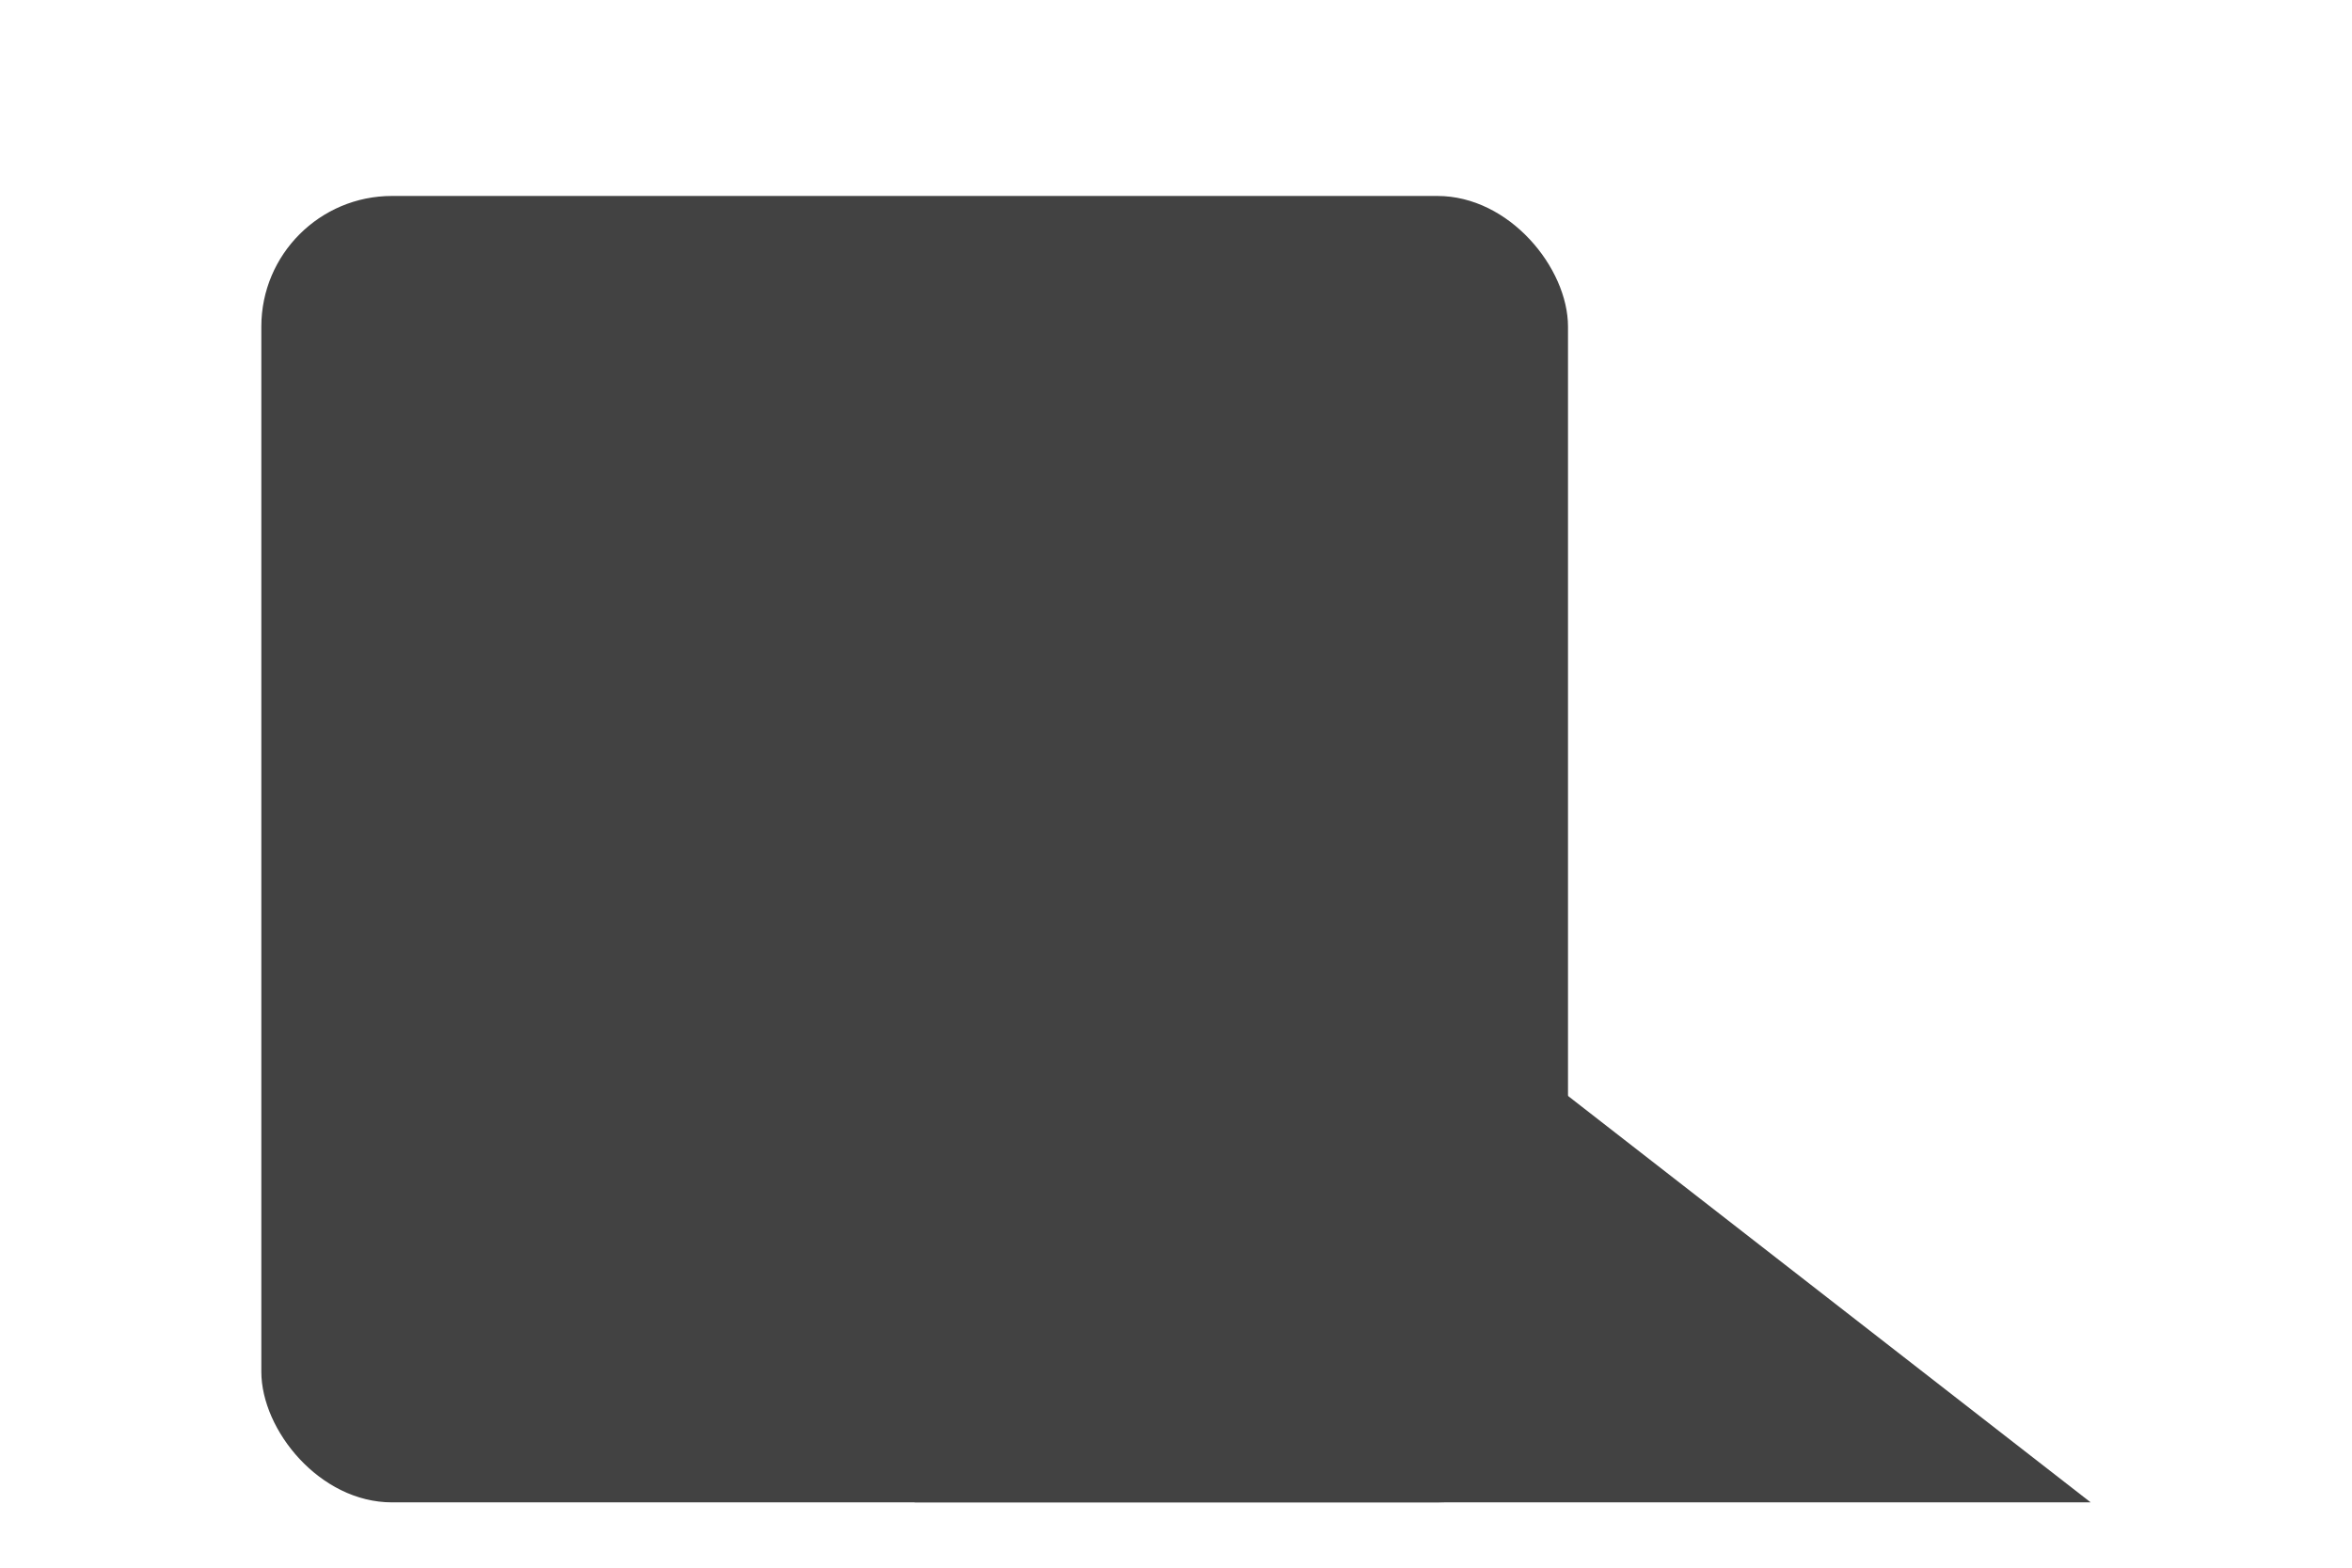
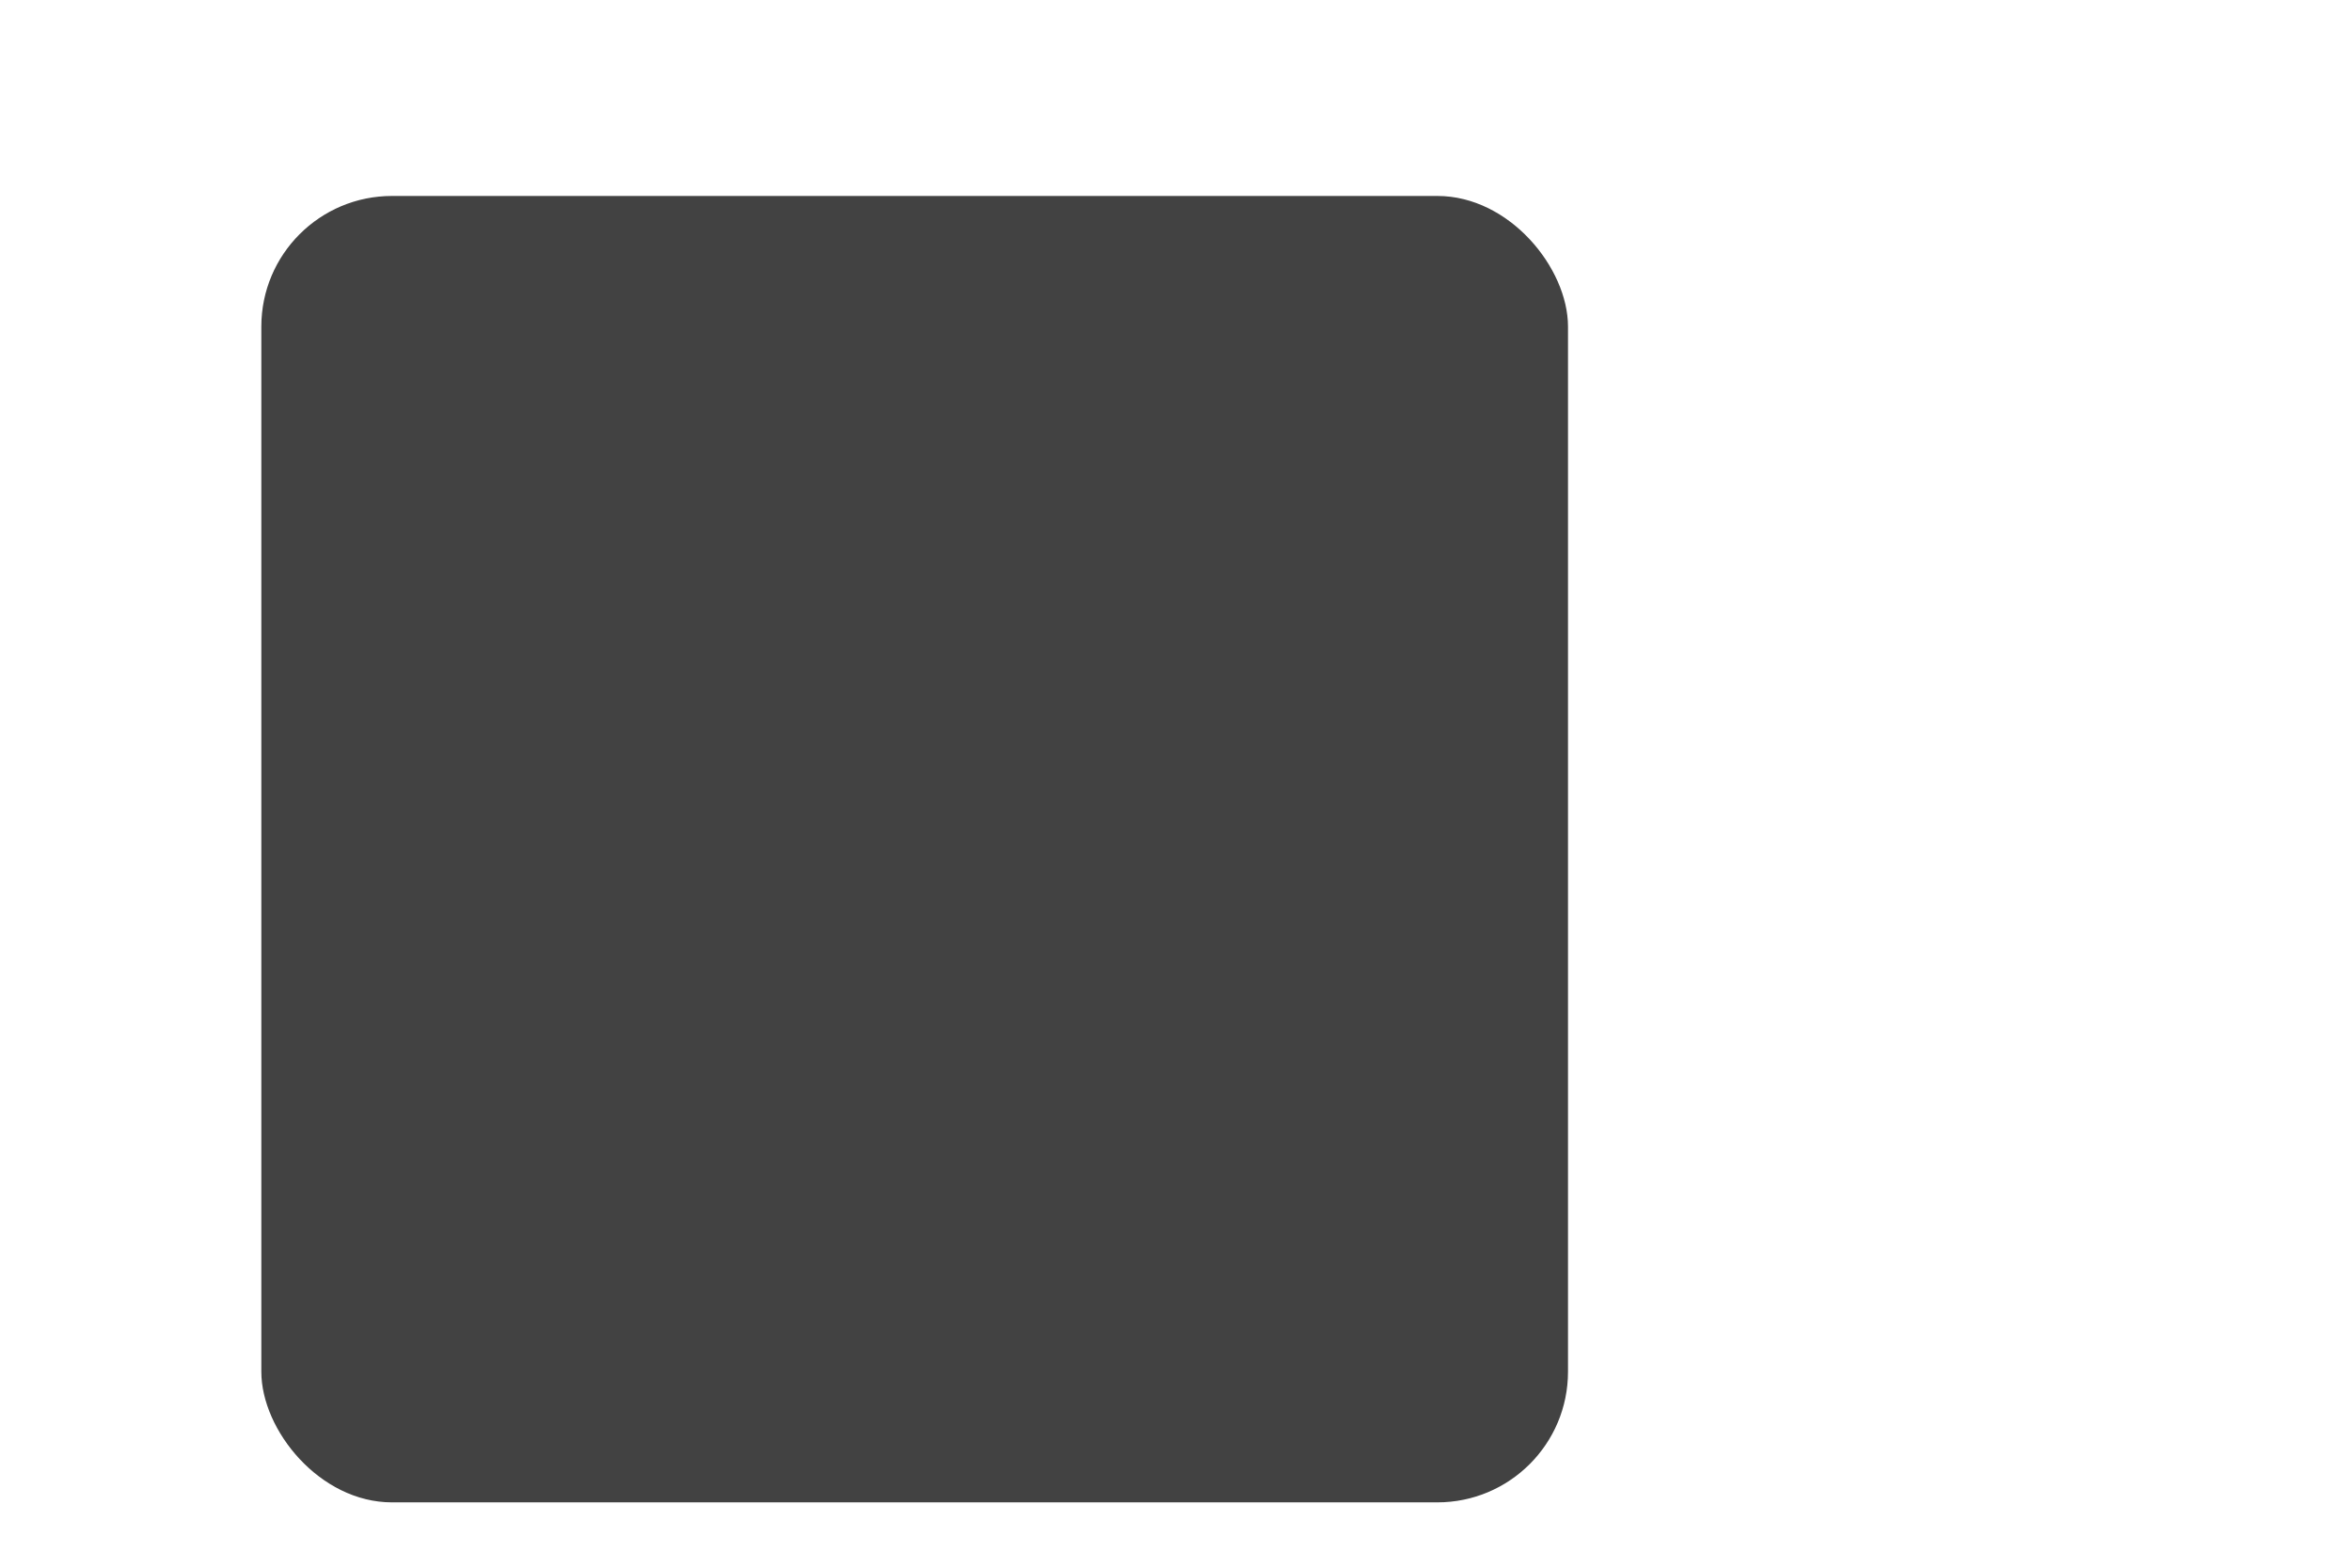
<svg xmlns="http://www.w3.org/2000/svg" xmlns:ns1="http://www.inkscape.org/namespaces/inkscape" xmlns:ns2="http://sodipodi.sourceforge.net/DTD/sodipodi-0.dtd" width="36" height="24" id="svg2" version="1.1" ns1:version="0.91 r13725" ns2:docname="message_bubble_sent_grey.svg">
  <defs id="defs4">
    <filter x="-0.25" y="-0.25" width="1.5" height="1.5" ns1:label="Drop Shadow" id="filter3811" color-interpolation-filters="sRGB">
      <feFlood flood-opacity="0.25" flood-color="rgb(0,0,0)" result="flood" id="feFlood3813" />
      <feComposite in="flood" in2="SourceGraphic" operator="in" result="composite1" id="feComposite3815" />
      <feGaussianBlur stdDeviation="0.5" result="blur" id="feGaussianBlur3817" />
      <feOffset dx="0" dy="1" result="offset" id="feOffset3819" />
      <feComposite in="SourceGraphic" in2="offset" operator="over" result="composite2" id="feComposite3821" />
    </filter>
  </defs>
  <ns2:namedview id="base" pagecolor="#ffffff" bordercolor="#666666" borderopacity="1.0" ns1:pageopacity="0.0" ns1:pageshadow="2" ns1:zoom="16" ns1:cx="6.244862" ns1:cy="16.118802" ns1:document-units="px" ns1:current-layer="layer" showgrid="true" ns1:window-width="1554" ns1:window-height="900" ns1:window-x="878" ns1:window-y="369" ns1:window-maximized="0" showguides="true" ns1:guide-bbox="true" guidecolor="#404040" guideopacity="0.498">
    <ns1:grid type="xygrid" id="grid2985" empspacing="4" visible="true" enabled="true" snapvisiblegridlinesonly="true" spacingx="1px" spacingy="1px" originx="0px" originy="0px" color="#0000ff" opacity="0.031" />
    <ns2:guide orientation="1,0" position="12,24" id="guide3146" />
    <ns2:guide orientation="1,0" position="16,24" id="guide3148" />
    <ns2:guide orientation="0,1" position="36,22" id="guide3150" />
    <ns2:guide orientation="0,1" position="36,6" id="guide3152" />
    <ns2:guide orientation="1,0" position="18,0" id="guide3154" />
    <ns2:guide orientation="1,0" position="10,0" id="guide3160" />
    <ns2:guide orientation="0,1" position="0,10" id="guide3074" />
    <ns2:guide orientation="0,1" position="0,8" id="guide3076" />
  </ns2:namedview>
  <g ns1:label="Layer" ns1:groupmode="layer" id="layer" transform="translate(0,-2)">
    <g id="g3759" style="fill:#424242;fill-opacity:1;stroke:none;fill-rule:nonzero;filter:url(#filter3811)">
-       <path style="display:none;fill:#424242;fill-opacity:1" d="M 28,18 C 26,16 24,12 24,8 l -4,10 z" id="path3809" ns1:connector-curvature="0" transform="translate(0,2)" ns2:nodetypes="cccc" />
-       <path ns1:connector-curvature="0" id="path2989" d="M 32,24 14,10 14,24 z" ns2:nodetypes="cccc" style="fill:#424242;fill-opacity:1" />
+       <path style="display:none;fill:#424242;fill-opacity:1" d="M 28,18 l -4,10 z" id="path3809" ns1:connector-curvature="0" transform="translate(0,2)" ns2:nodetypes="cccc" />
      <rect ry="2" y="4" x="4" height="20" width="20" id="rect2987" style="fill:#424242;fill-opacity:1" />
    </g>
  </g>
</svg>